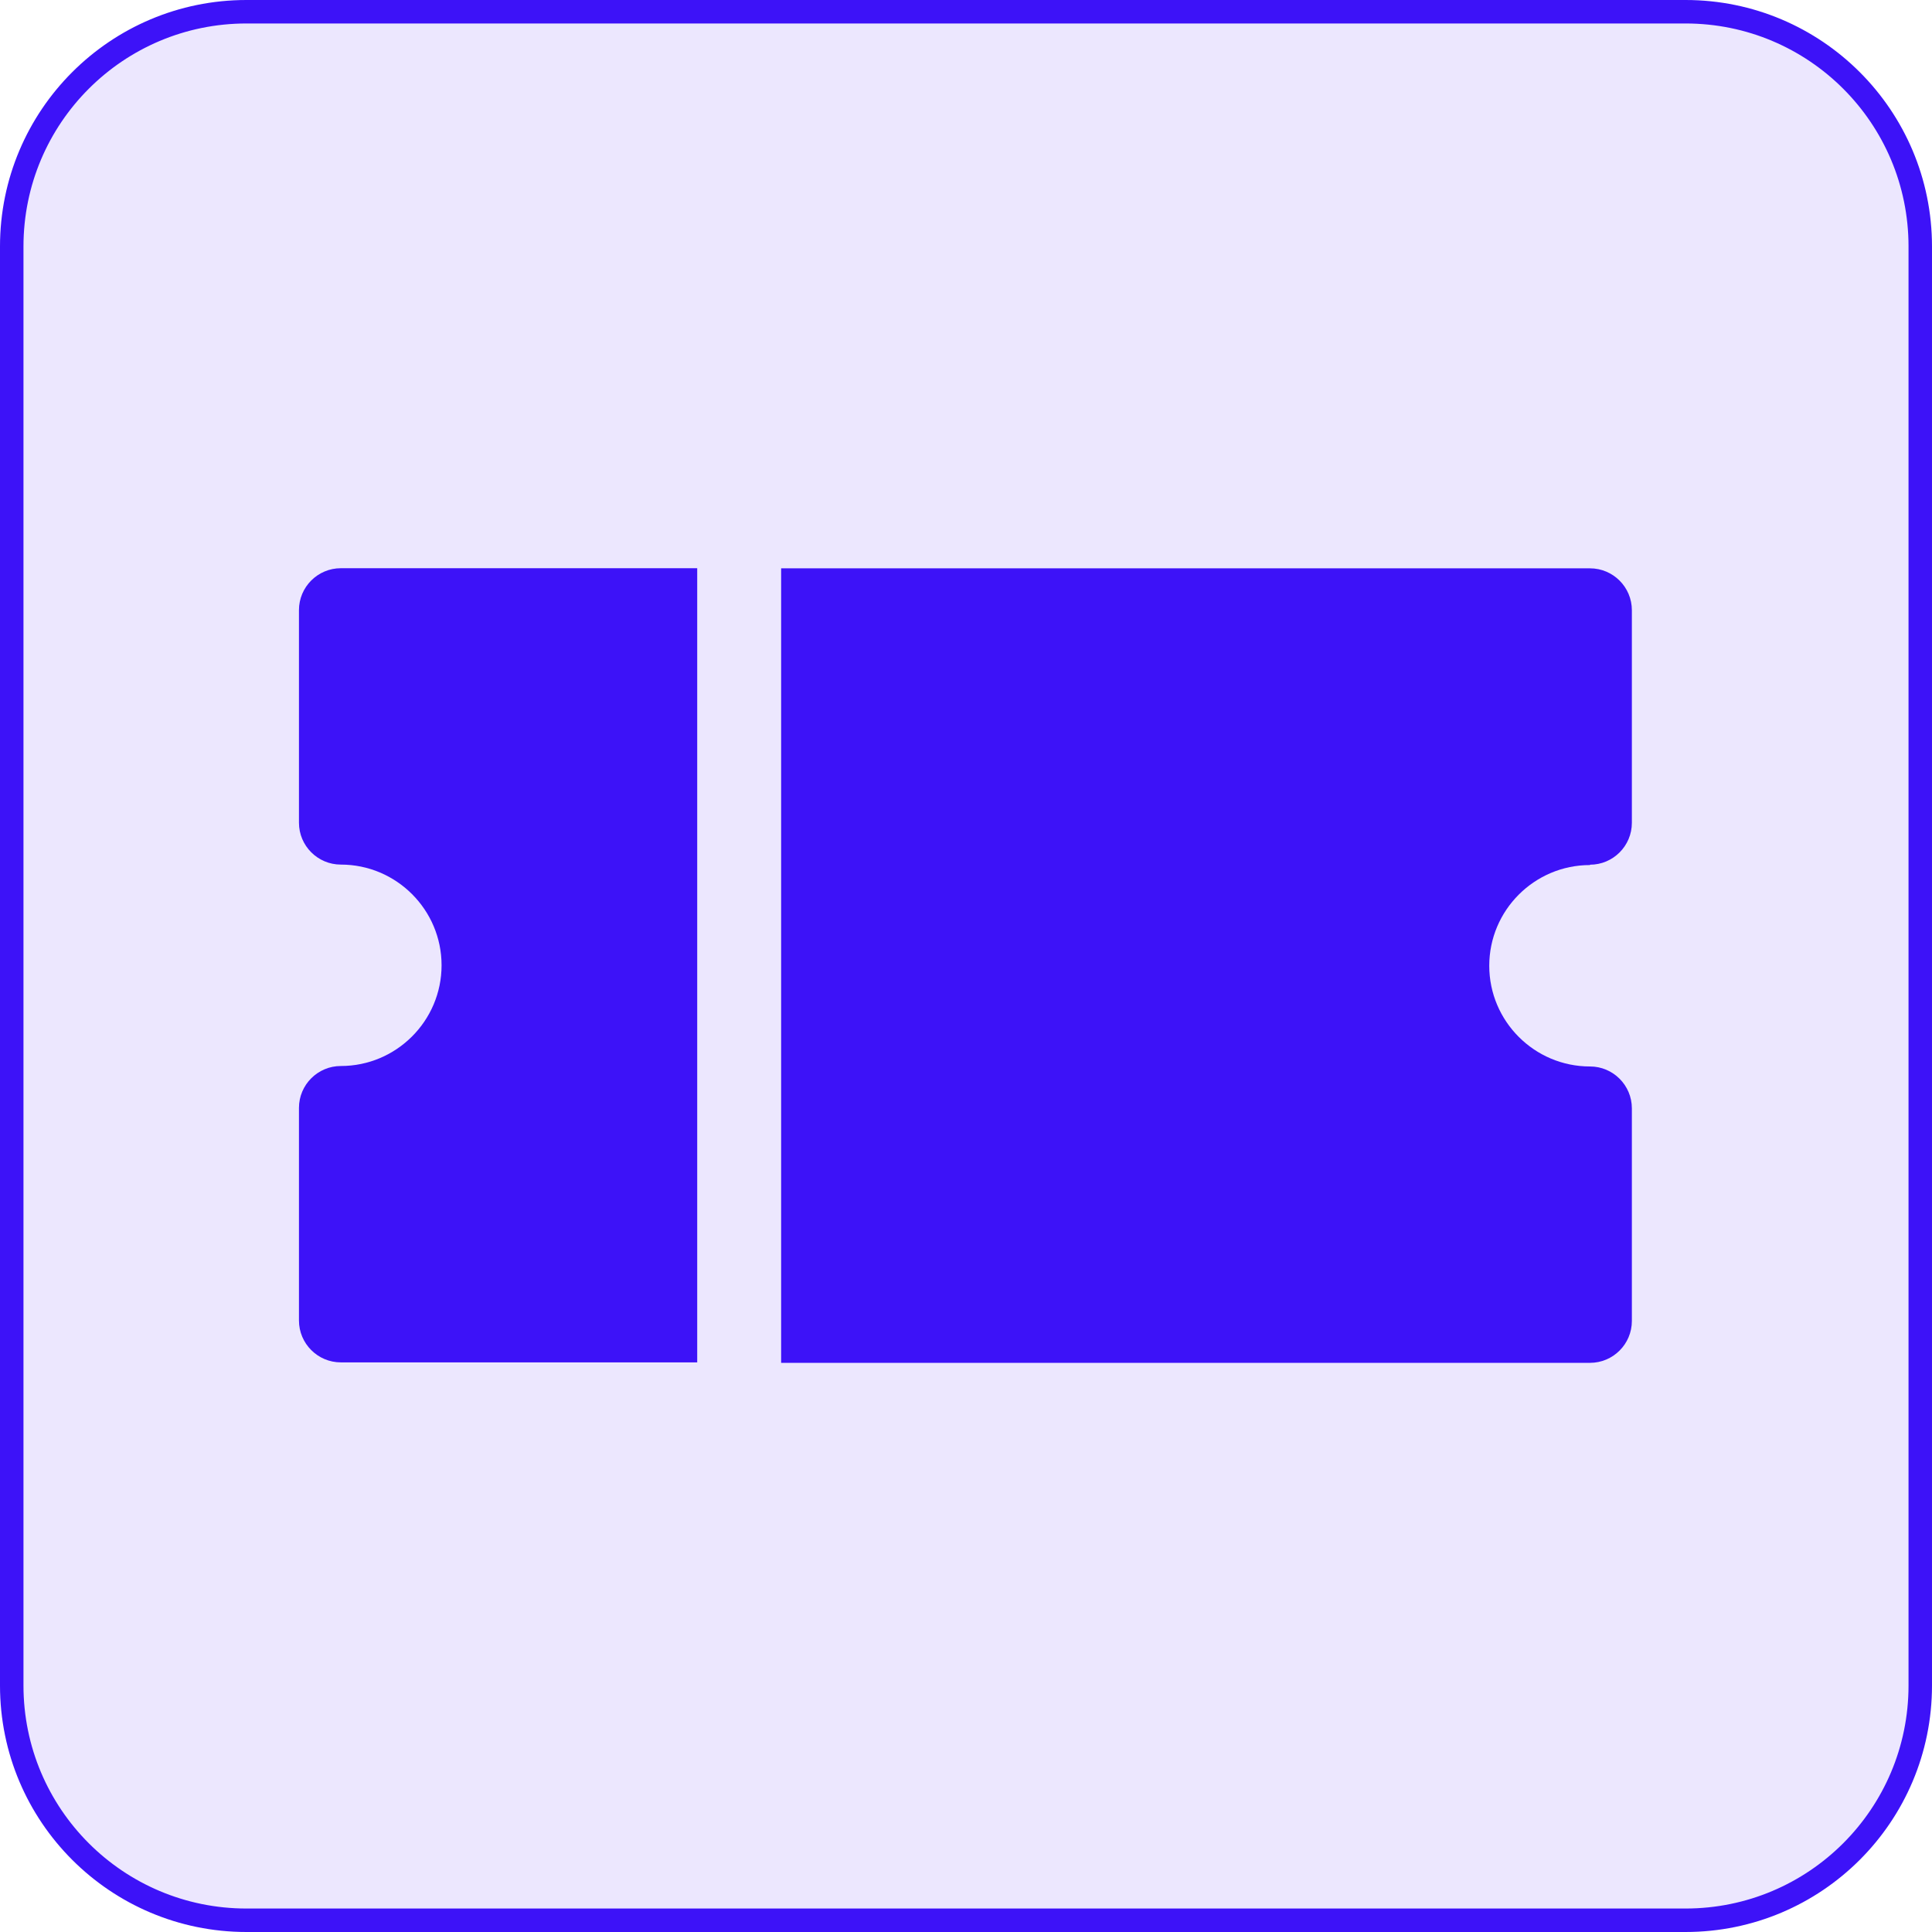
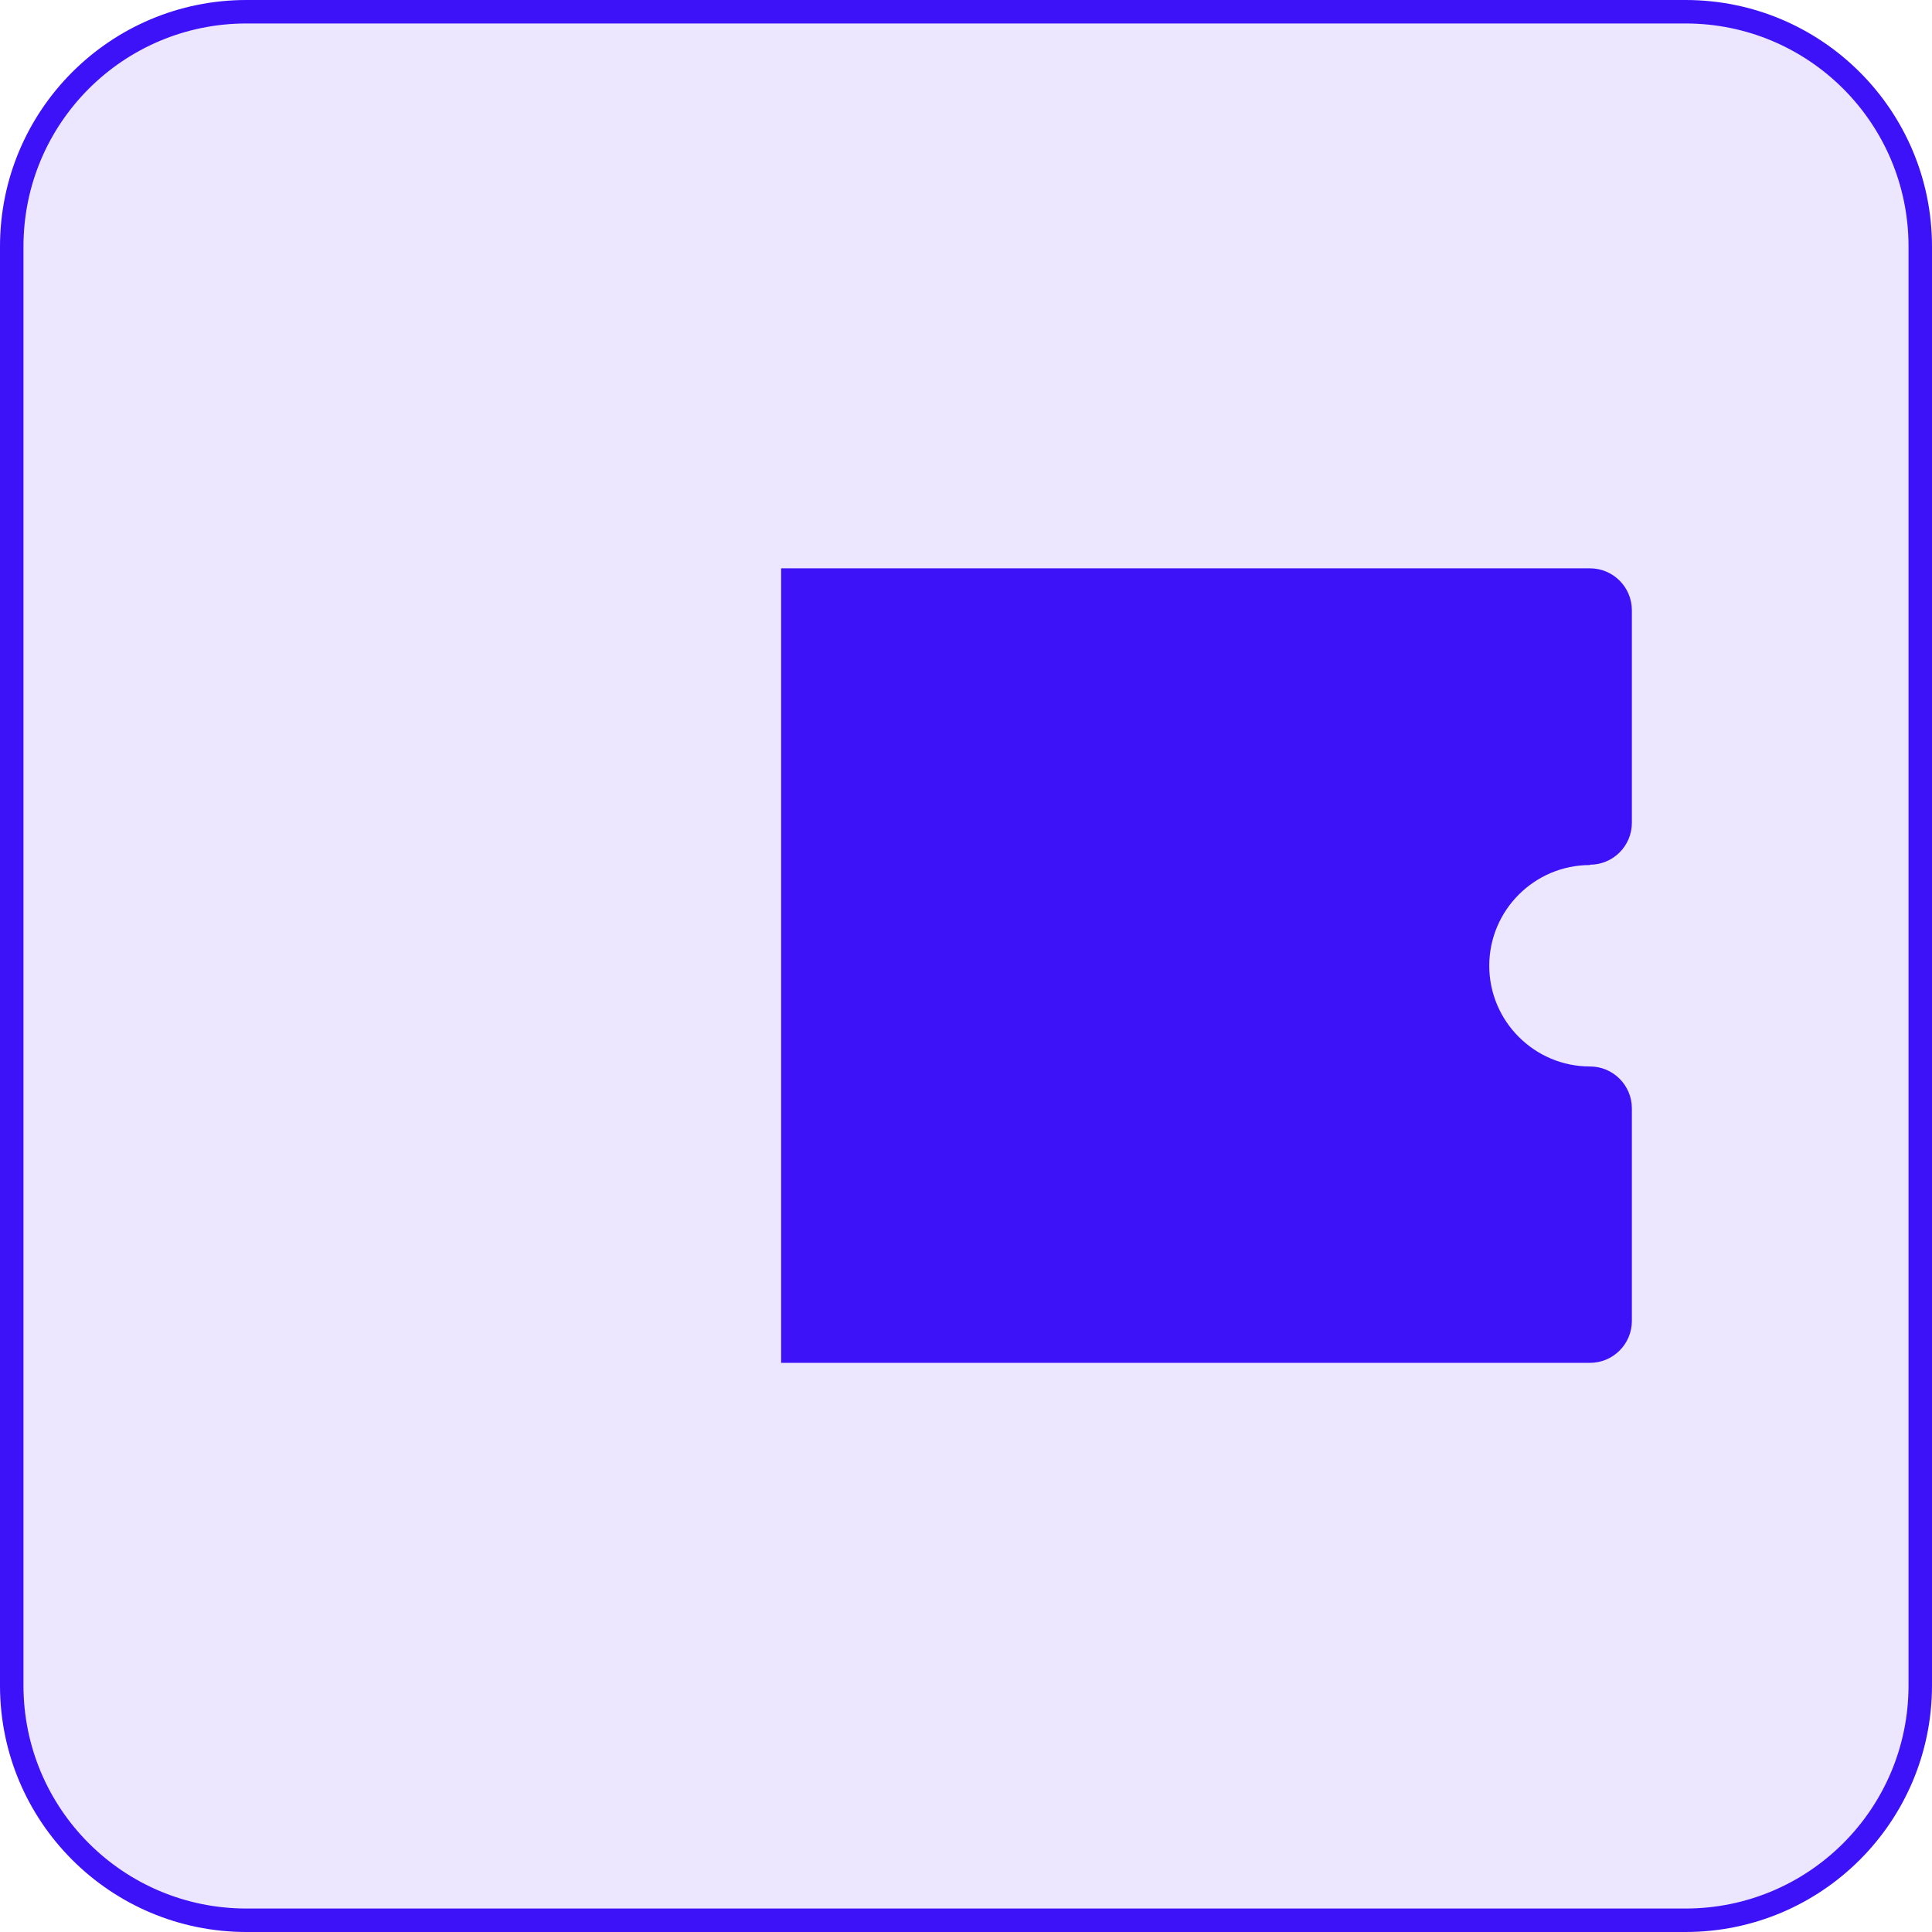
<svg xmlns="http://www.w3.org/2000/svg" id="Ebene_1" viewBox="0 0 164.6 164.6">
  <defs>
    <style>
      .cls-1, .cls-2 {
        fill: #3d12f8;
      }

      .cls-2 {
        isolation: isolate;
        opacity: .1;
      }
    </style>
  </defs>
  <rect class="cls-2" x=".6" y=".6" width="163.3" height="163.3" rx="20.63" ry="20.63" />
  <path class="cls-1" d="M143.6,164.6H21c-11.6,0-21-9.4-21-21V21C0,9.4,9.4,0,21,0h122.6c11.6,0,21,9.4,21,21v122.6c0,11.6-9.4,21-21,21ZM21,2C10.5,2,2,10.5,2,21v122.6c0,10.5,8.5,19,19,19h122.6c10.5,0,19-8.5,19-19V21c0-10.5-8.5-19-19-19H21Z" />
  <g>
-     <path class="cls-1" d="M59.4,48.41h-30.36c-1.97,0-3.57,1.6-3.57,3.57v18.11c0,1.97,1.6,3.57,3.57,3.57,4.73,0,8.58,3.85,8.58,8.58s-3.85,8.58-8.58,8.58c-1.97,0-3.57,1.6-3.57,3.57v18.11c0,1.97,1.6,3.57,3.57,3.57h30.36V48.41Z" />
    <path class="cls-1" d="M135.46,73.67c1.97,0,3.57-1.6,3.57-3.57v-18.11c0-1.97-1.6-3.57-3.57-3.57h-68.91v67.69h68.91c1.97,0,3.57-1.6,3.57-3.57v-18.11c0-1.97-1.6-3.57-3.57-3.57-4.73,0-8.58-3.85-8.58-8.58s3.85-8.58,8.58-8.58h0Z" />
  </g>
</svg>